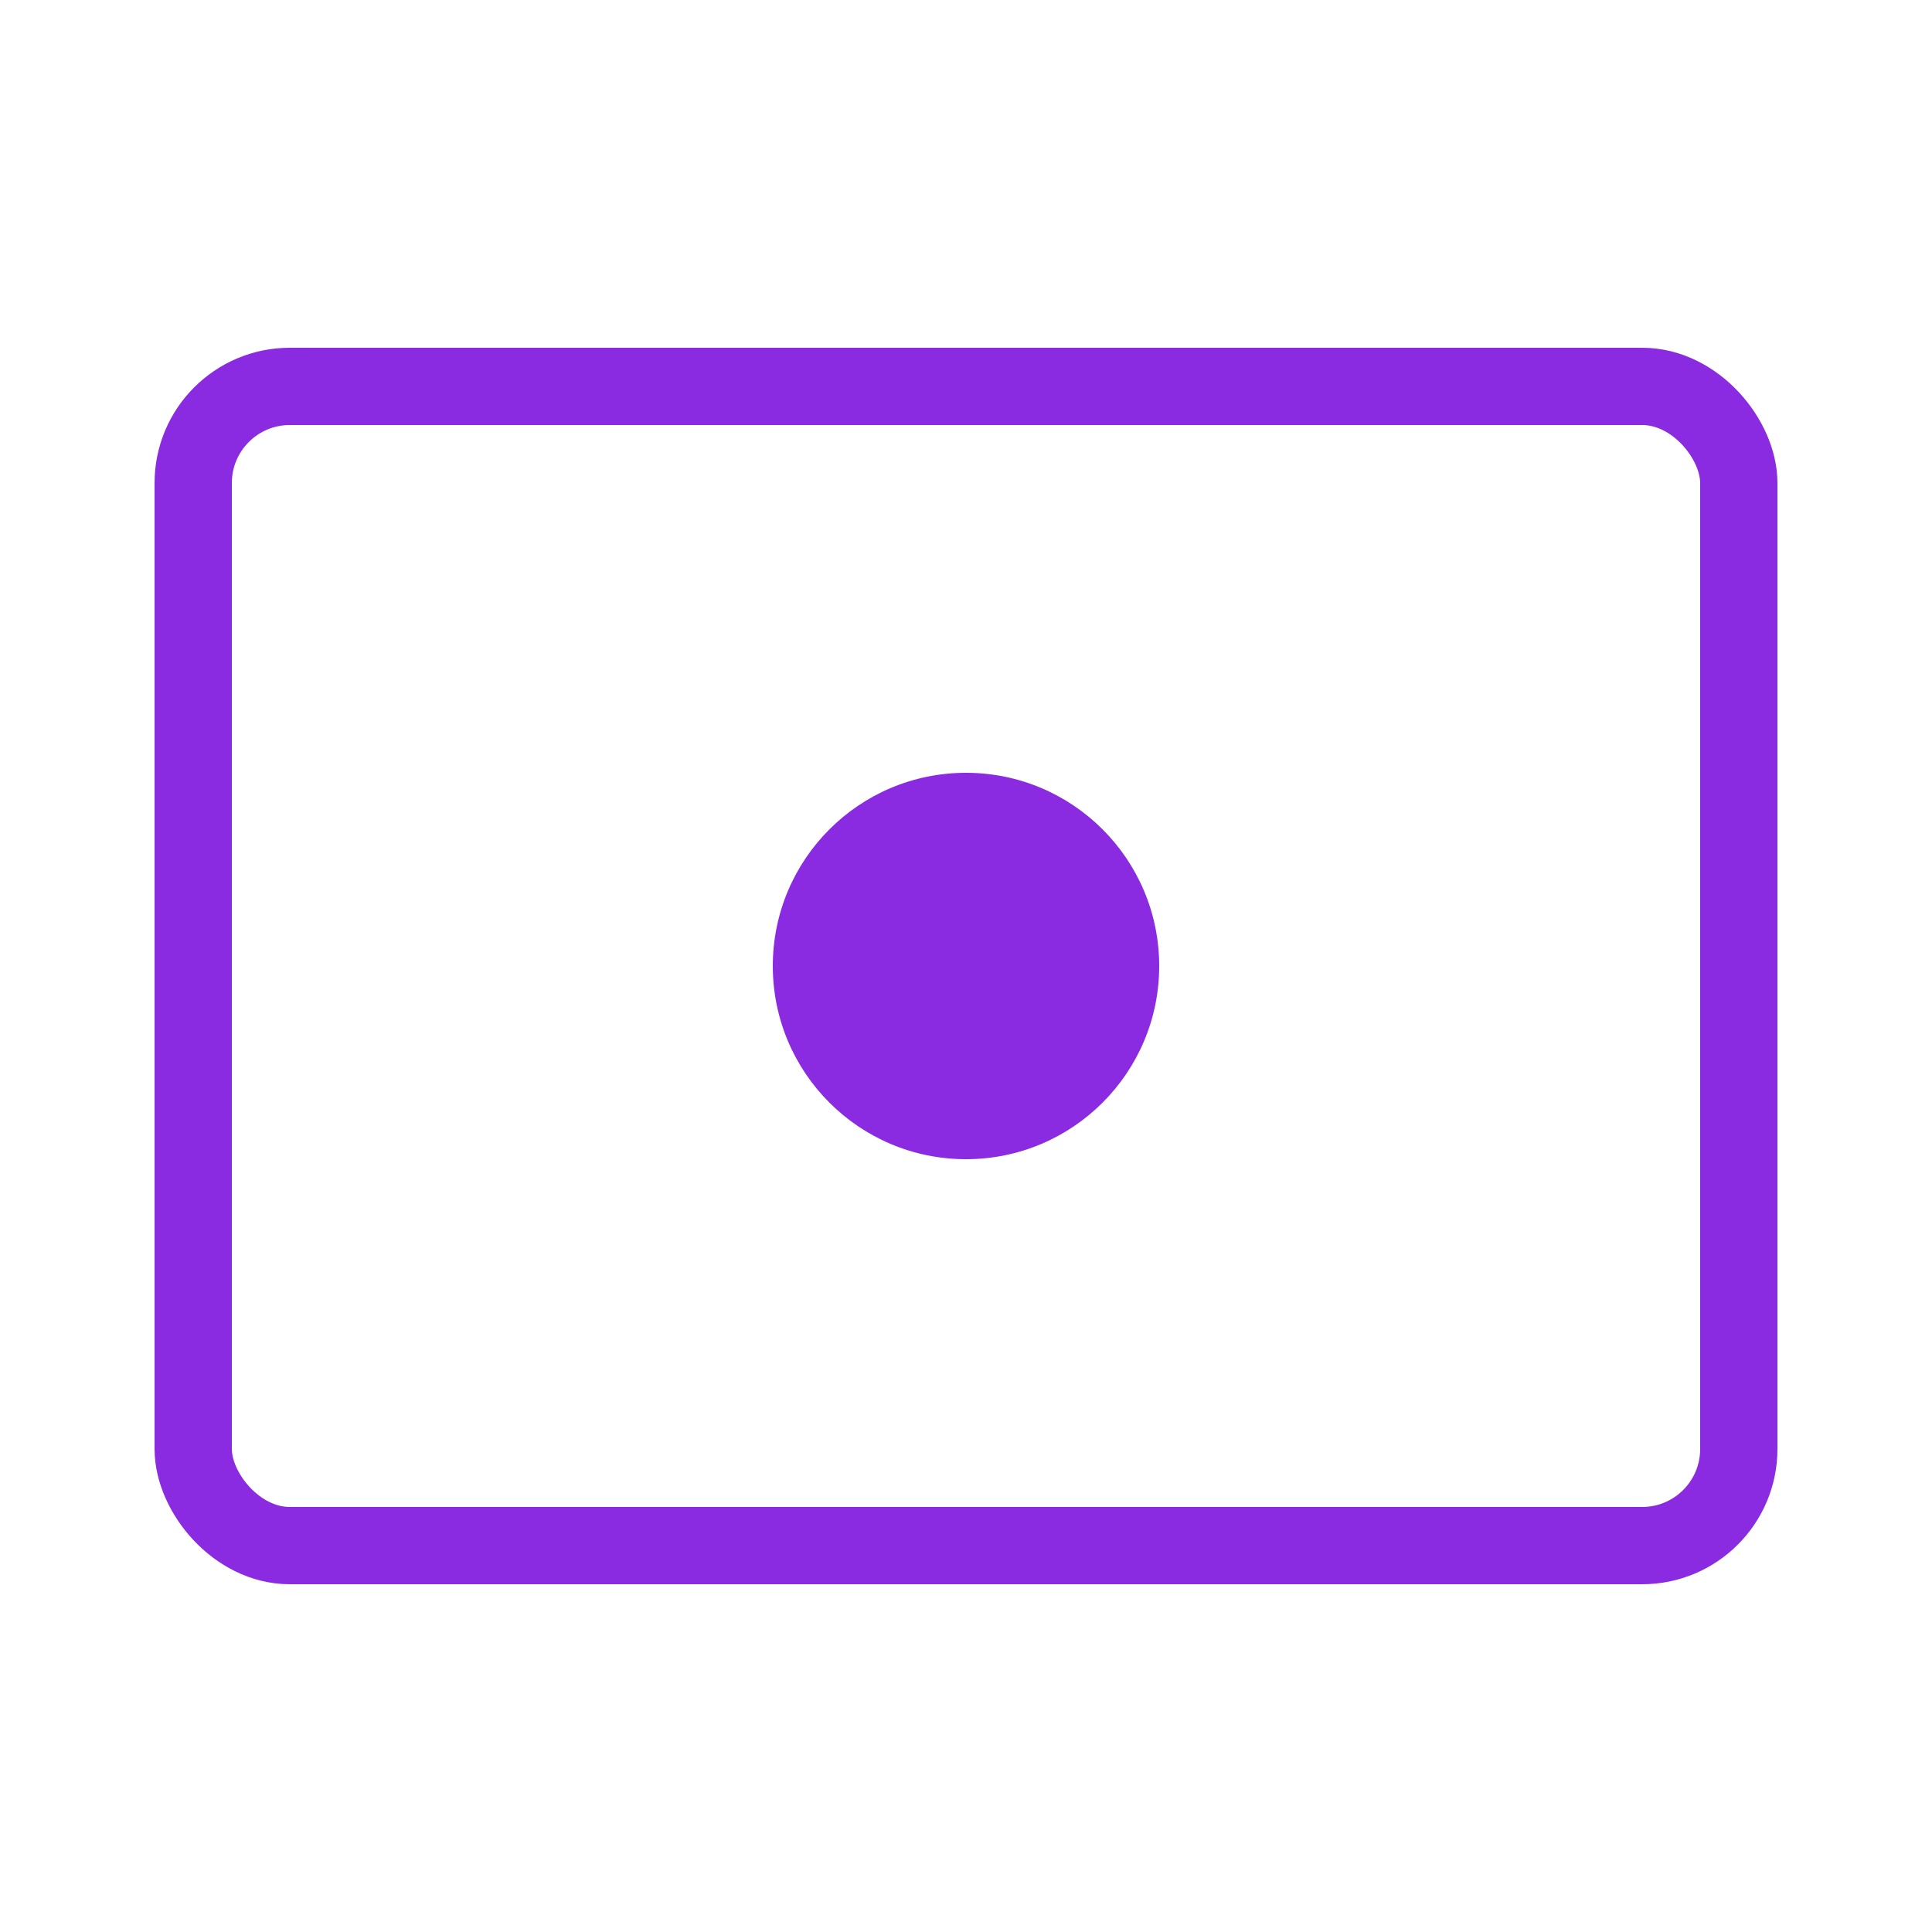
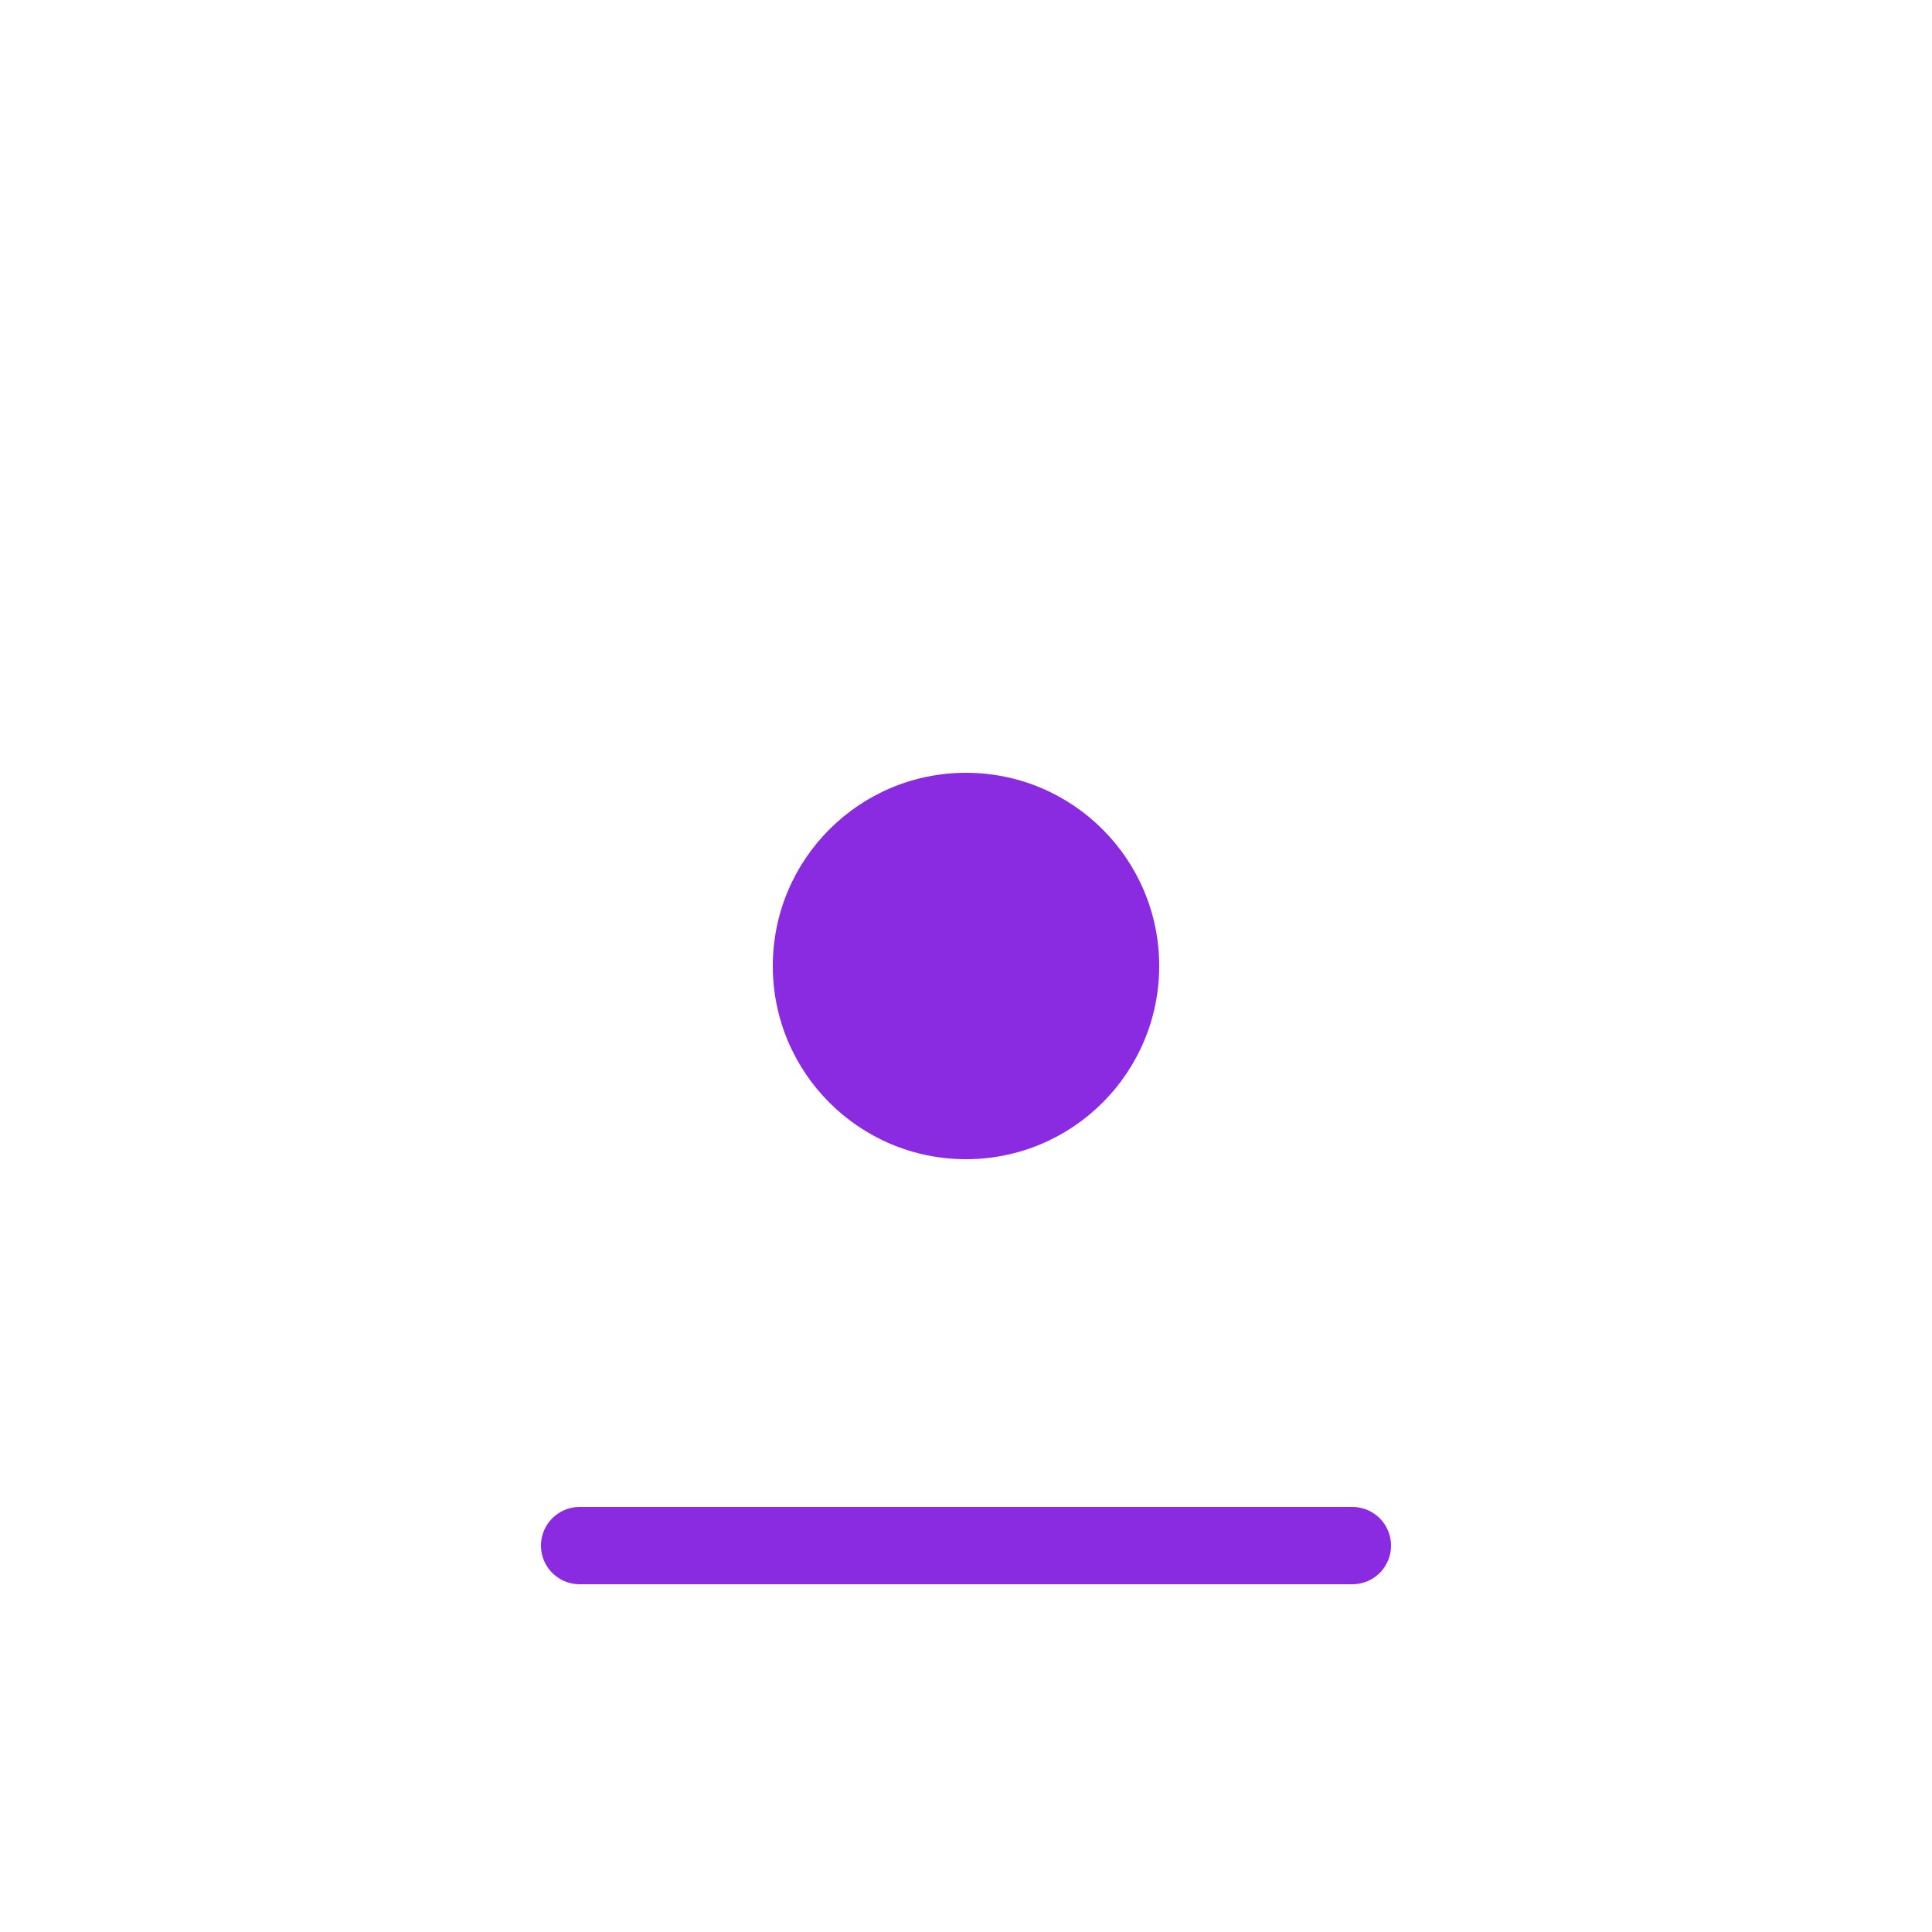
<svg xmlns="http://www.w3.org/2000/svg" width="100" height="100" viewBox="0 0 100 100" fill="none">
-   <rect x="10" y="20" width="80" height="60" rx="5" stroke="#8a2be2" stroke-width="4" />
  <line x1="30" y1="80" x2="70" y2="80" stroke="#8a2be2" stroke-width="4" stroke-linecap="round" />
  <circle cx="50" cy="50" r="10" fill="#8a2be2" />
</svg>